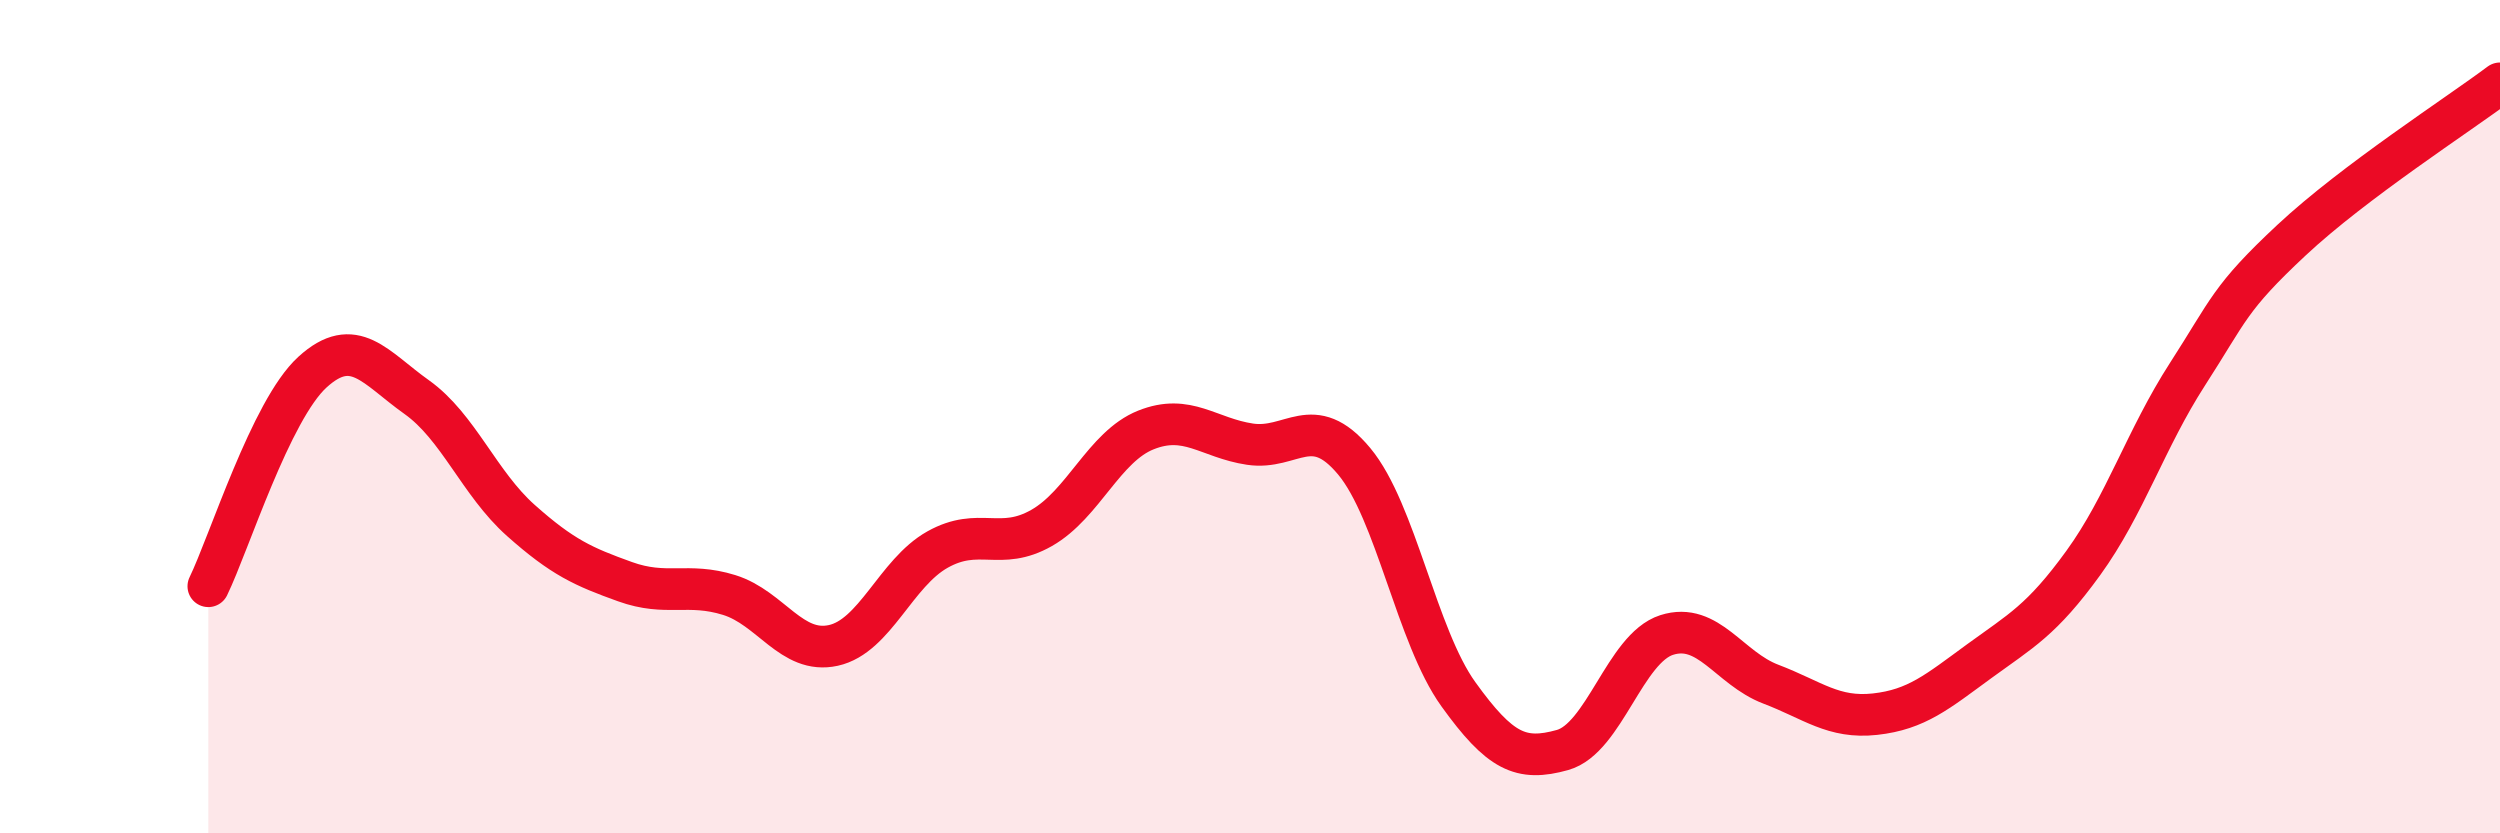
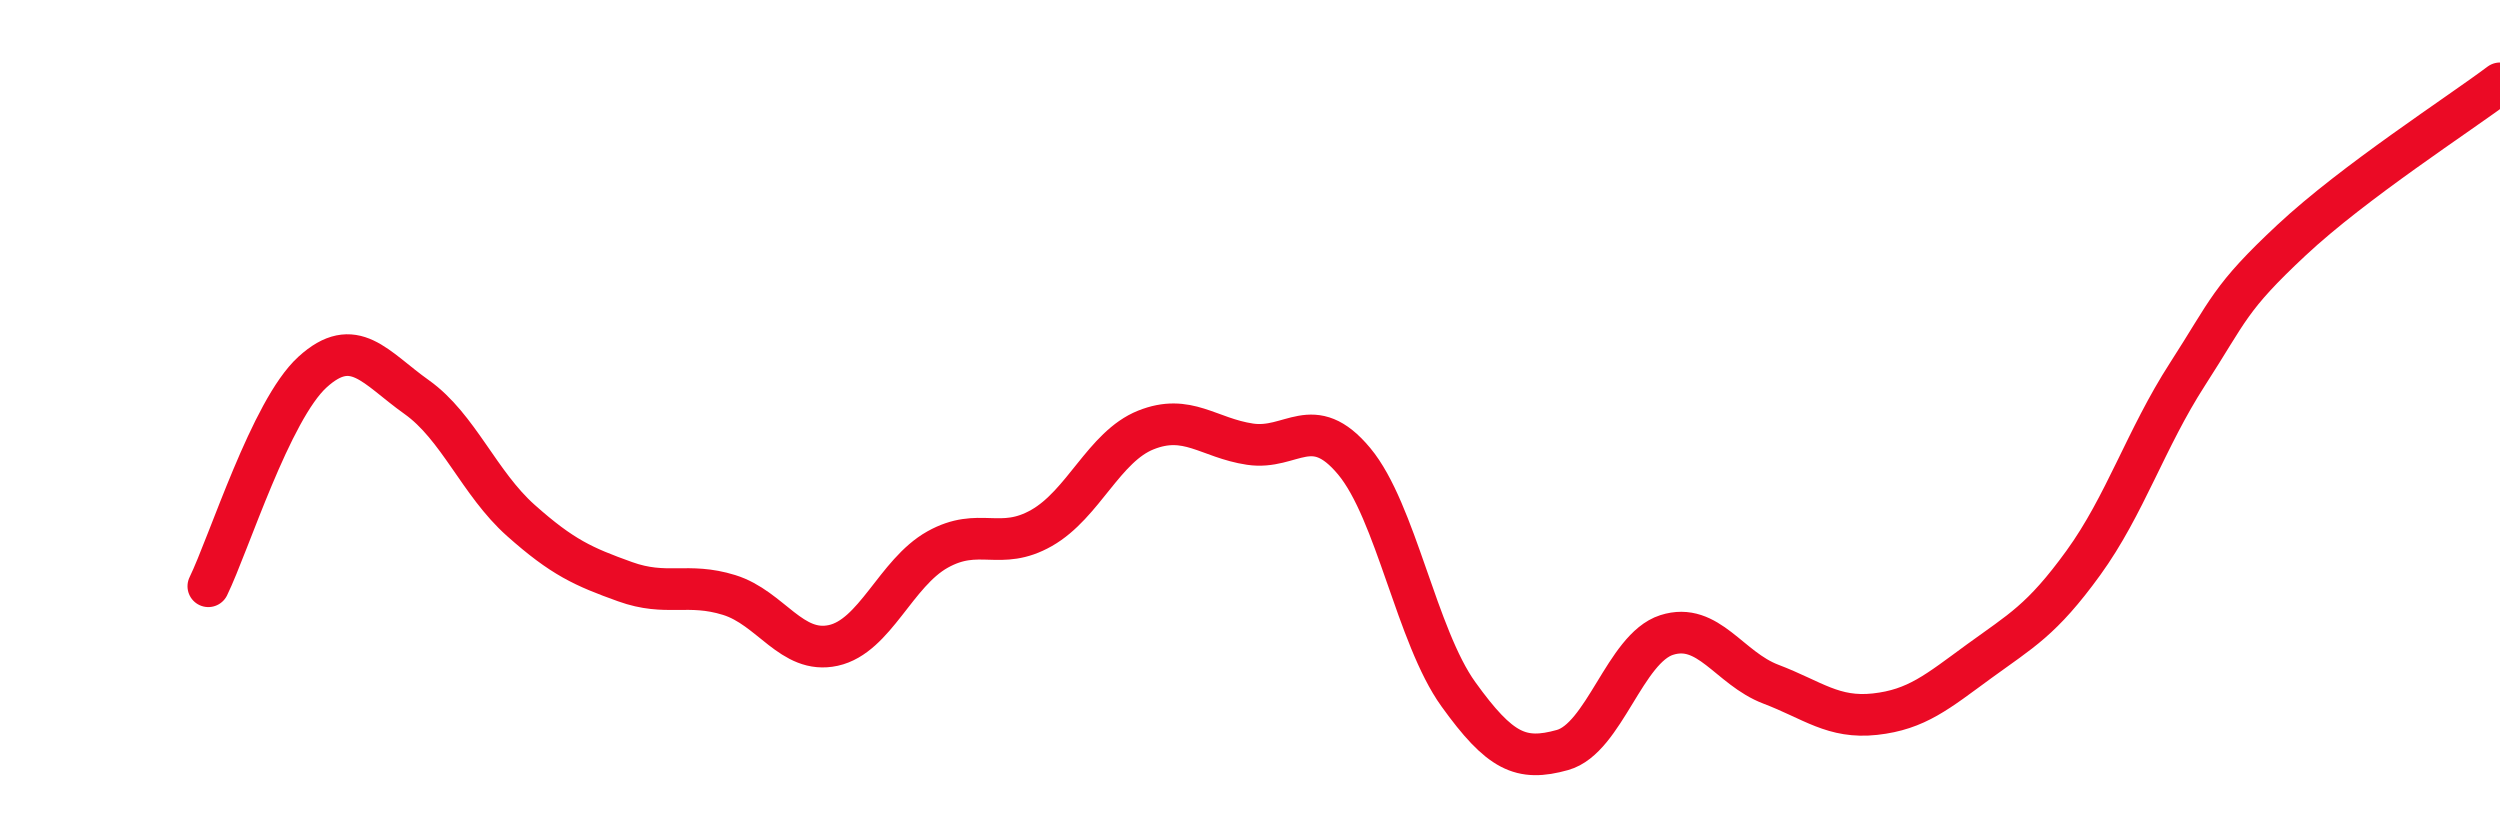
<svg xmlns="http://www.w3.org/2000/svg" width="60" height="20" viewBox="0 0 60 20">
-   <path d="M 5,14.07 C 5.5,13.04 6.5,9.84 7.5,8.93 C 8.5,8.02 9,8.82 10,9.53 C 11,10.24 11.5,11.6 12.5,12.49 C 13.5,13.38 14,13.6 15,13.96 C 16,14.32 16.5,13.97 17.5,14.28 C 18.5,14.59 19,15.71 20,15.49 C 21,15.27 21.5,13.75 22.5,13.19 C 23.5,12.63 24,13.24 25,12.67 C 26,12.1 26.5,10.72 27.5,10.32 C 28.5,9.92 29,10.51 30,10.66 C 31,10.81 31.5,9.87 32.5,11.07 C 33.5,12.27 34,15.27 35,16.66 C 36,18.05 36.5,18.28 37.5,18 C 38.5,17.72 39,15.56 40,15.24 C 41,14.92 41.5,16.04 42.5,16.42 C 43.5,16.8 44,17.25 45,17.14 C 46,17.03 46.5,16.6 47.5,15.87 C 48.5,15.14 49,14.89 50,13.51 C 51,12.13 51.5,10.53 52.5,8.98 C 53.5,7.43 53.5,7.16 55,5.76 C 56.5,4.36 59,2.75 60,2L60 20L5 20Z" fill="#EB0A25" opacity="0.1" stroke-linecap="round" stroke-linejoin="round" />
  <path d="M 5,14.07 C 5.5,13.04 6.5,9.84 7.5,8.93 C 8.5,8.02 9,8.82 10,9.53 C 11,10.24 11.5,11.6 12.5,12.49 C 13.5,13.38 14,13.6 15,13.96 C 16,14.32 16.5,13.97 17.5,14.28 C 18.5,14.59 19,15.71 20,15.49 C 21,15.27 21.5,13.75 22.5,13.19 C 23.5,12.63 24,13.24 25,12.67 C 26,12.1 26.5,10.72 27.5,10.32 C 28.5,9.92 29,10.51 30,10.66 C 31,10.81 31.5,9.87 32.5,11.07 C 33.5,12.27 34,15.27 35,16.66 C 36,18.05 36.5,18.28 37.5,18 C 38.5,17.72 39,15.56 40,15.24 C 41,14.92 41.5,16.04 42.5,16.42 C 43.5,16.8 44,17.25 45,17.14 C 46,17.03 46.5,16.6 47.5,15.87 C 48.5,15.14 49,14.89 50,13.51 C 51,12.13 51.5,10.53 52.5,8.98 C 53.5,7.43 53.5,7.16 55,5.76 C 56.5,4.36 59,2.75 60,2" stroke="#EB0A25" stroke-width="1" fill="none" stroke-linecap="round" stroke-linejoin="round" />
</svg>